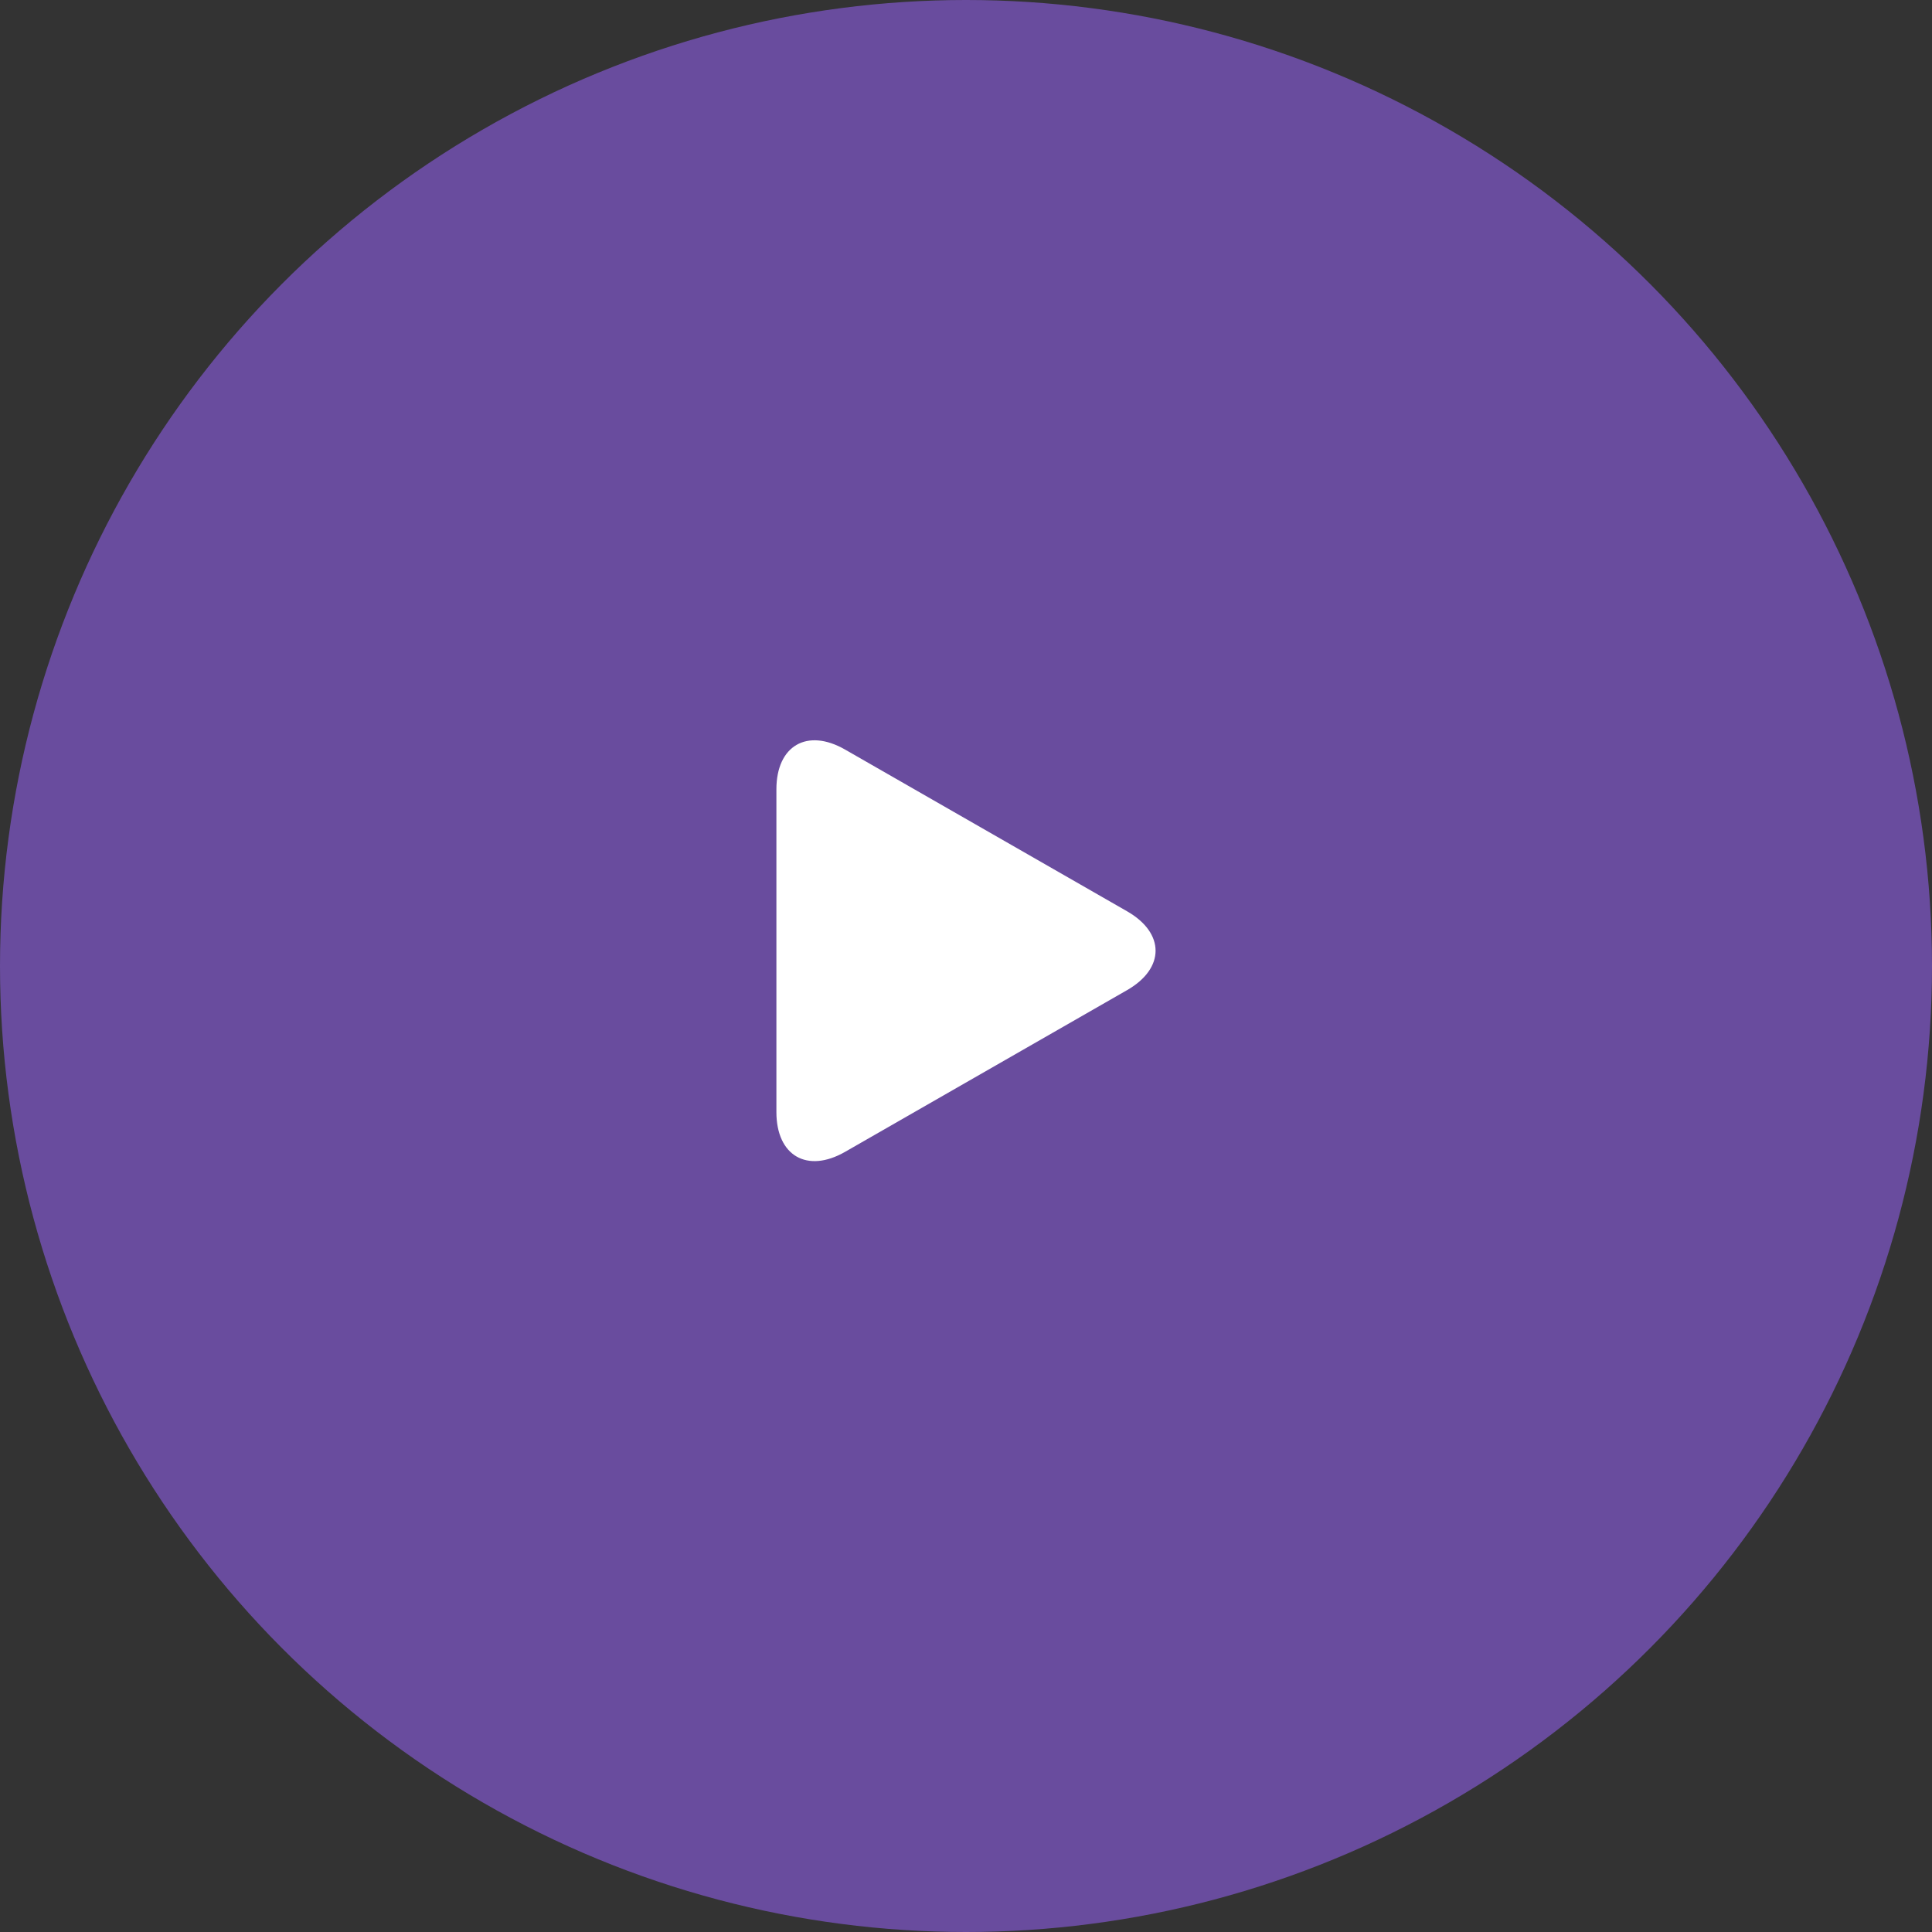
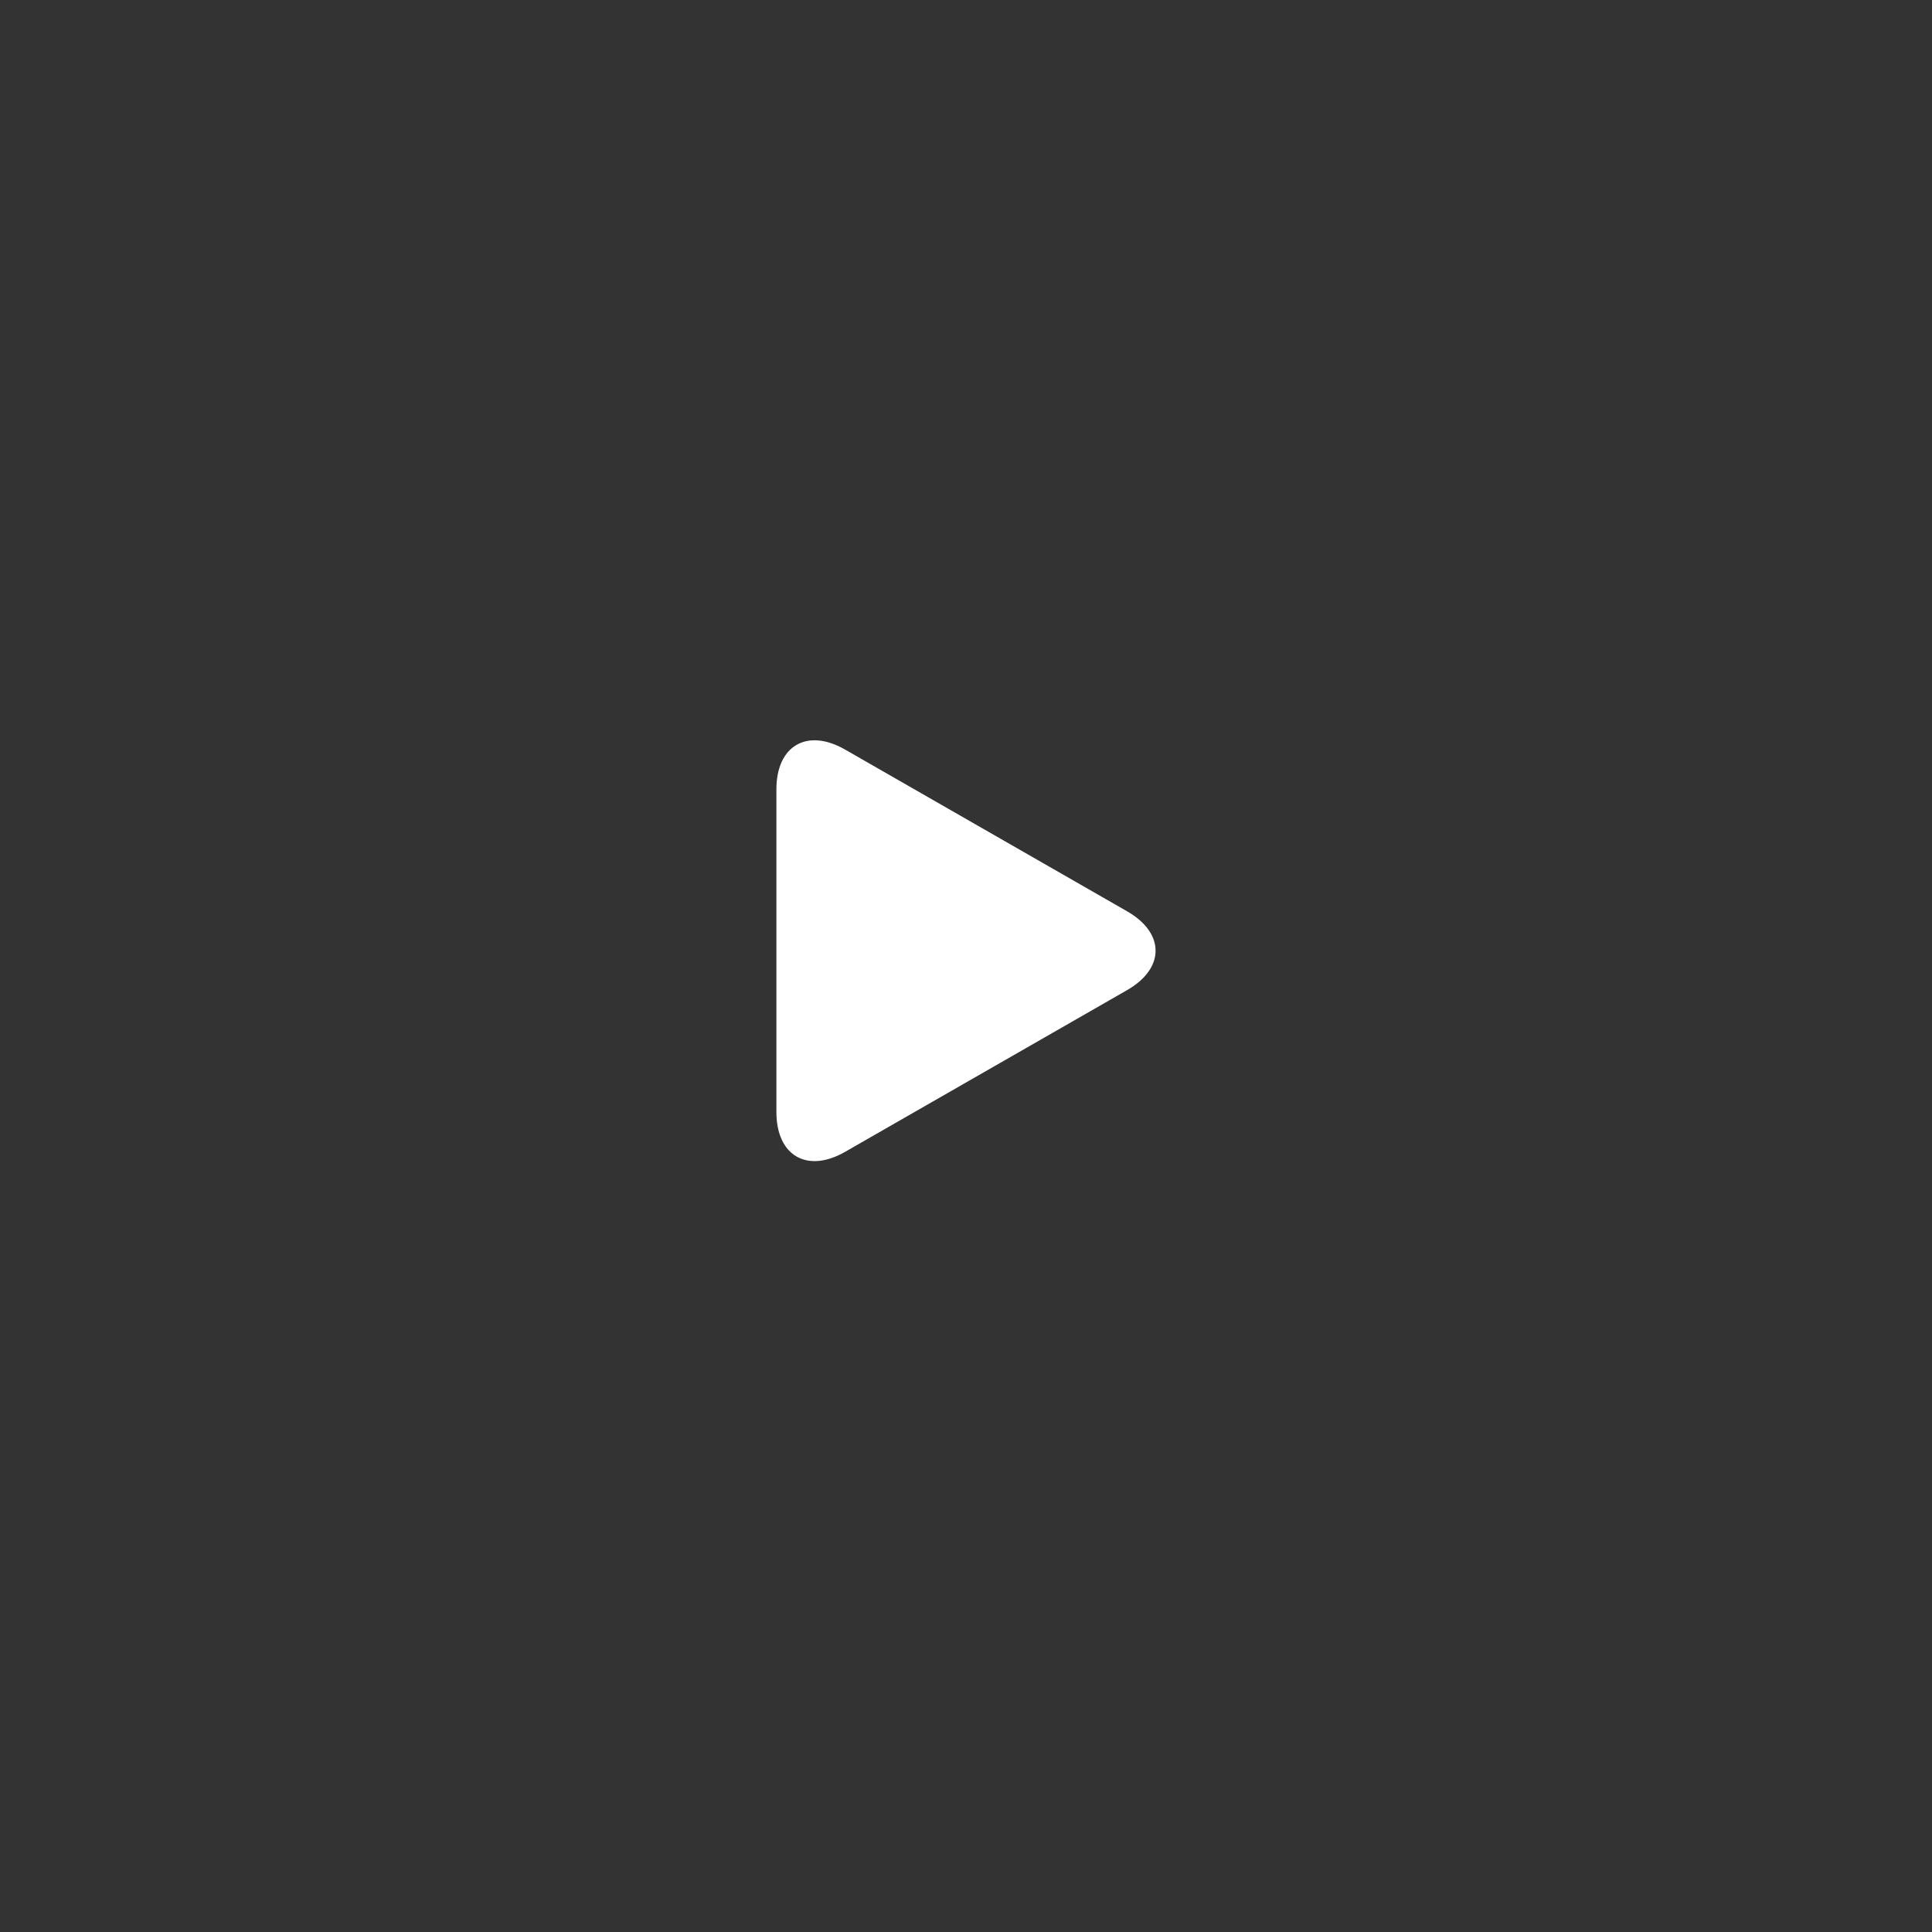
<svg xmlns="http://www.w3.org/2000/svg" width="140" height="140" viewBox="0 0 140 140" fill="none">
  <rect x="0" y="0" width="140" height="140" fill="#333333" stroke="none" />
-   <circle cx="70" cy="70" r="70" fill="#694C9E" />
  <path d="M61.239 54.317C58.49 52.74 56.261 54.032 56.261 57.2V80.581C56.261 83.752 58.49 85.043 61.239 83.467L81.675 71.747C84.425 70.17 84.425 67.614 81.675 66.037L61.239 54.317Z" fill="white" />
</svg>